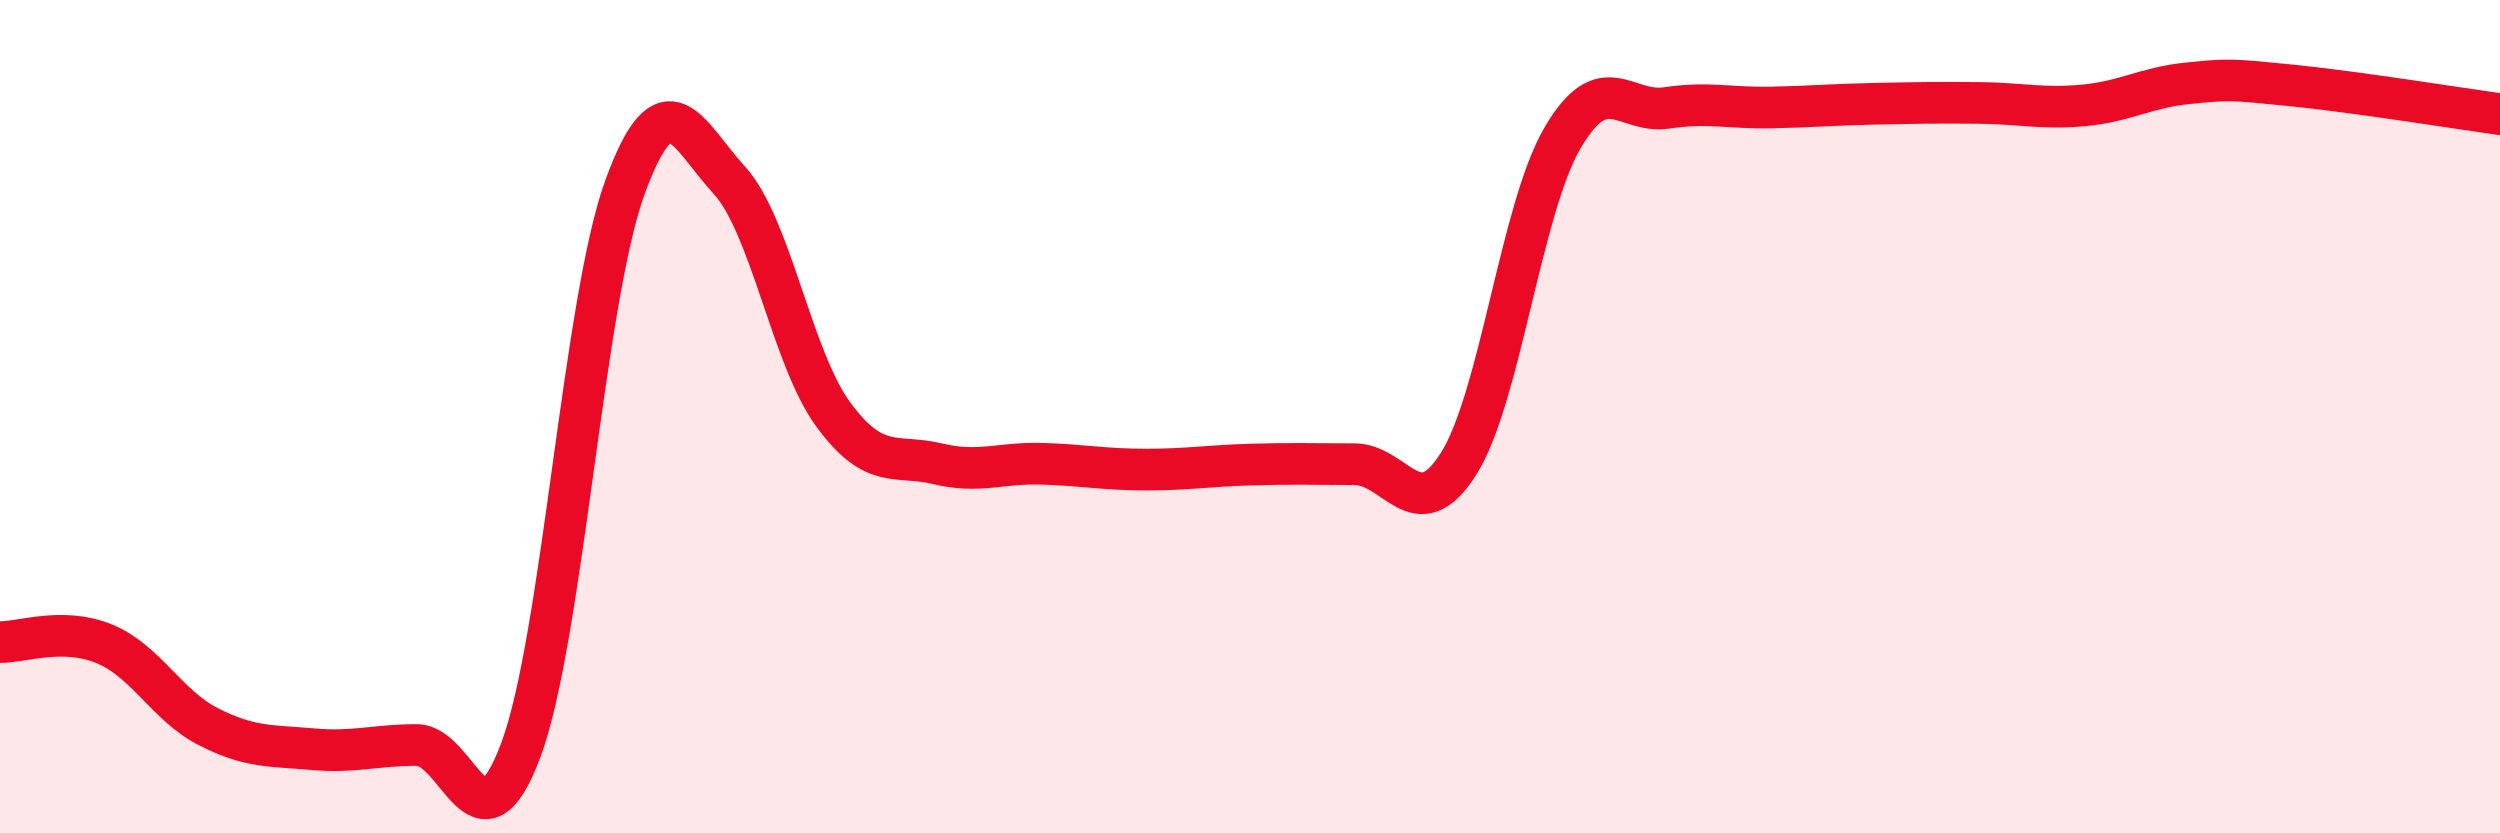
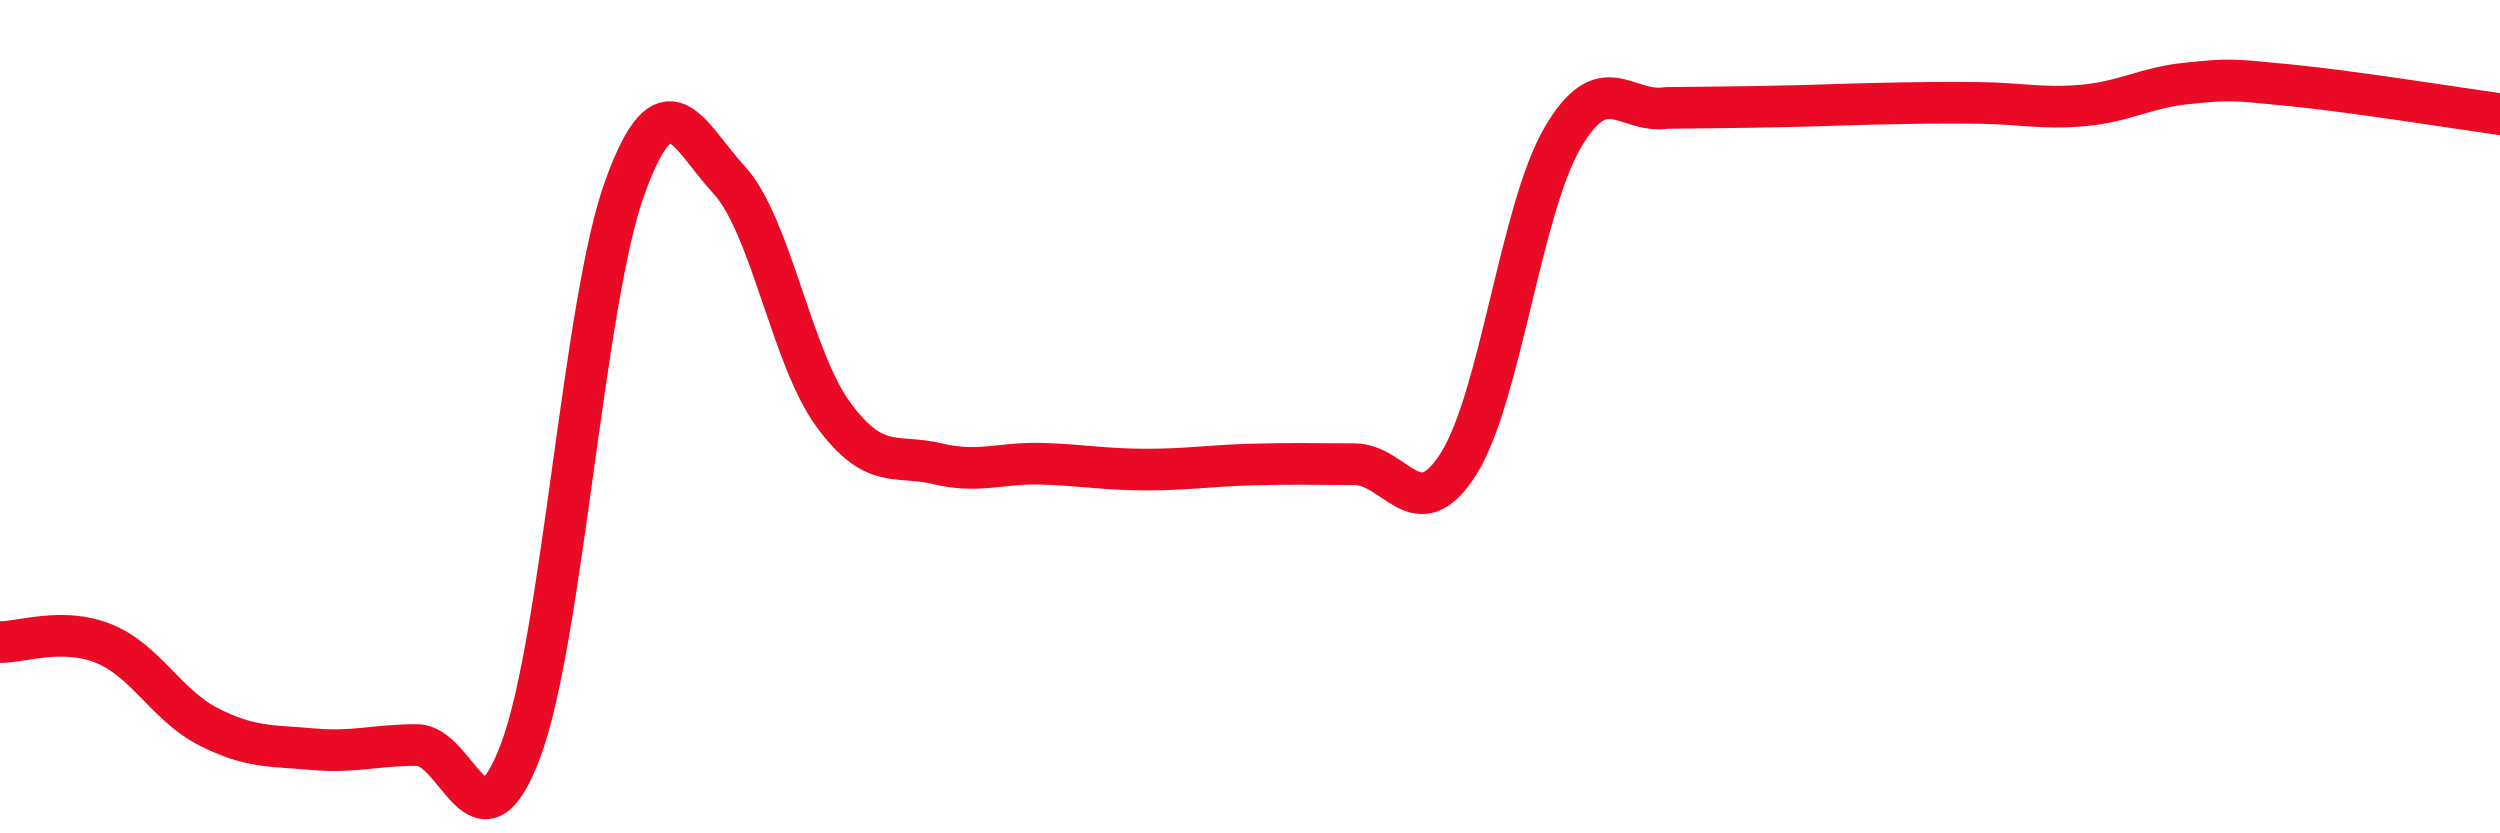
<svg xmlns="http://www.w3.org/2000/svg" width="60" height="20" viewBox="0 0 60 20">
-   <path d="M 0,15.41 C 0.5,15.42 1.5,15.04 2.5,15.45 C 3.5,15.86 4,16.93 5,17.44 C 6,17.95 6.5,17.89 7.5,17.98 C 8.5,18.07 9,17.88 10,17.88 C 11,17.88 11.5,20.68 12.5,18 C 13.5,15.32 14,7.23 15,4.49 C 16,1.75 16.5,3.23 17.5,4.32 C 18.5,5.41 19,8.59 20,9.95 C 21,11.31 21.5,10.89 22.5,11.13 C 23.5,11.37 24,11.1 25,11.13 C 26,11.16 26.5,11.27 27.5,11.27 C 28.5,11.27 29,11.18 30,11.15 C 31,11.12 31.5,11.14 32.5,11.14 C 33.5,11.14 34,12.71 35,11.14 C 36,9.57 36.5,5.02 37.5,3.31 C 38.5,1.6 39,2.74 40,2.59 C 41,2.44 41.5,2.6 42.5,2.58 C 43.5,2.56 44,2.51 45,2.49 C 46,2.47 46.5,2.46 47.5,2.47 C 48.5,2.48 49,2.62 50,2.53 C 51,2.44 51.5,2.1 52.5,2 C 53.5,1.9 53.5,1.9 55,2.05 C 56.5,2.2 59,2.6 60,2.74L60 20L0 20Z" fill="#EB0A25" opacity="0.1" stroke-linecap="round" stroke-linejoin="round" />
-   <path d="M 0,15.41 C 0.5,15.42 1.5,15.04 2.5,15.45 C 3.5,15.86 4,16.93 5,17.44 C 6,17.95 6.5,17.89 7.5,17.98 C 8.5,18.07 9,17.88 10,17.88 C 11,17.88 11.5,20.68 12.5,18 C 13.5,15.32 14,7.23 15,4.49 C 16,1.75 16.5,3.23 17.5,4.32 C 18.5,5.41 19,8.59 20,9.95 C 21,11.31 21.5,10.89 22.5,11.13 C 23.5,11.37 24,11.1 25,11.13 C 26,11.16 26.5,11.27 27.5,11.27 C 28.5,11.27 29,11.18 30,11.15 C 31,11.12 31.5,11.14 32.5,11.14 C 33.5,11.14 34,12.71 35,11.14 C 36,9.57 36.5,5.02 37.5,3.31 C 38.5,1.6 39,2.74 40,2.59 C 41,2.44 41.5,2.6 42.5,2.58 C 43.5,2.56 44,2.51 45,2.49 C 46,2.47 46.5,2.46 47.5,2.47 C 48.5,2.48 49,2.62 50,2.53 C 51,2.44 51.5,2.1 52.5,2 C 53.5,1.9 53.5,1.9 55,2.05 C 56.5,2.2 59,2.6 60,2.74" stroke="#EB0A25" stroke-width="1" fill="none" stroke-linecap="round" stroke-linejoin="round" />
+   <path d="M 0,15.41 C 0.5,15.42 1.5,15.04 2.5,15.45 C 3.5,15.86 4,16.93 5,17.44 C 6,17.95 6.5,17.89 7.5,17.98 C 8.5,18.07 9,17.88 10,17.88 C 11,17.88 11.5,20.68 12.5,18 C 13.5,15.32 14,7.23 15,4.49 C 16,1.75 16.5,3.23 17.5,4.32 C 18.5,5.41 19,8.59 20,9.95 C 21,11.31 21.5,10.89 22.5,11.13 C 23.5,11.37 24,11.1 25,11.13 C 26,11.16 26.5,11.27 27.5,11.27 C 28.5,11.27 29,11.18 30,11.15 C 31,11.12 31.5,11.14 32.5,11.14 C 33.5,11.14 34,12.71 35,11.14 C 36,9.57 36.5,5.02 37.5,3.31 C 38.5,1.6 39,2.74 40,2.59 C 43.5,2.56 44,2.51 45,2.49 C 46,2.47 46.5,2.46 47.5,2.47 C 48.5,2.48 49,2.62 50,2.53 C 51,2.44 51.5,2.1 52.5,2 C 53.5,1.9 53.5,1.9 55,2.05 C 56.5,2.2 59,2.6 60,2.74" stroke="#EB0A25" stroke-width="1" fill="none" stroke-linecap="round" stroke-linejoin="round" />
</svg>